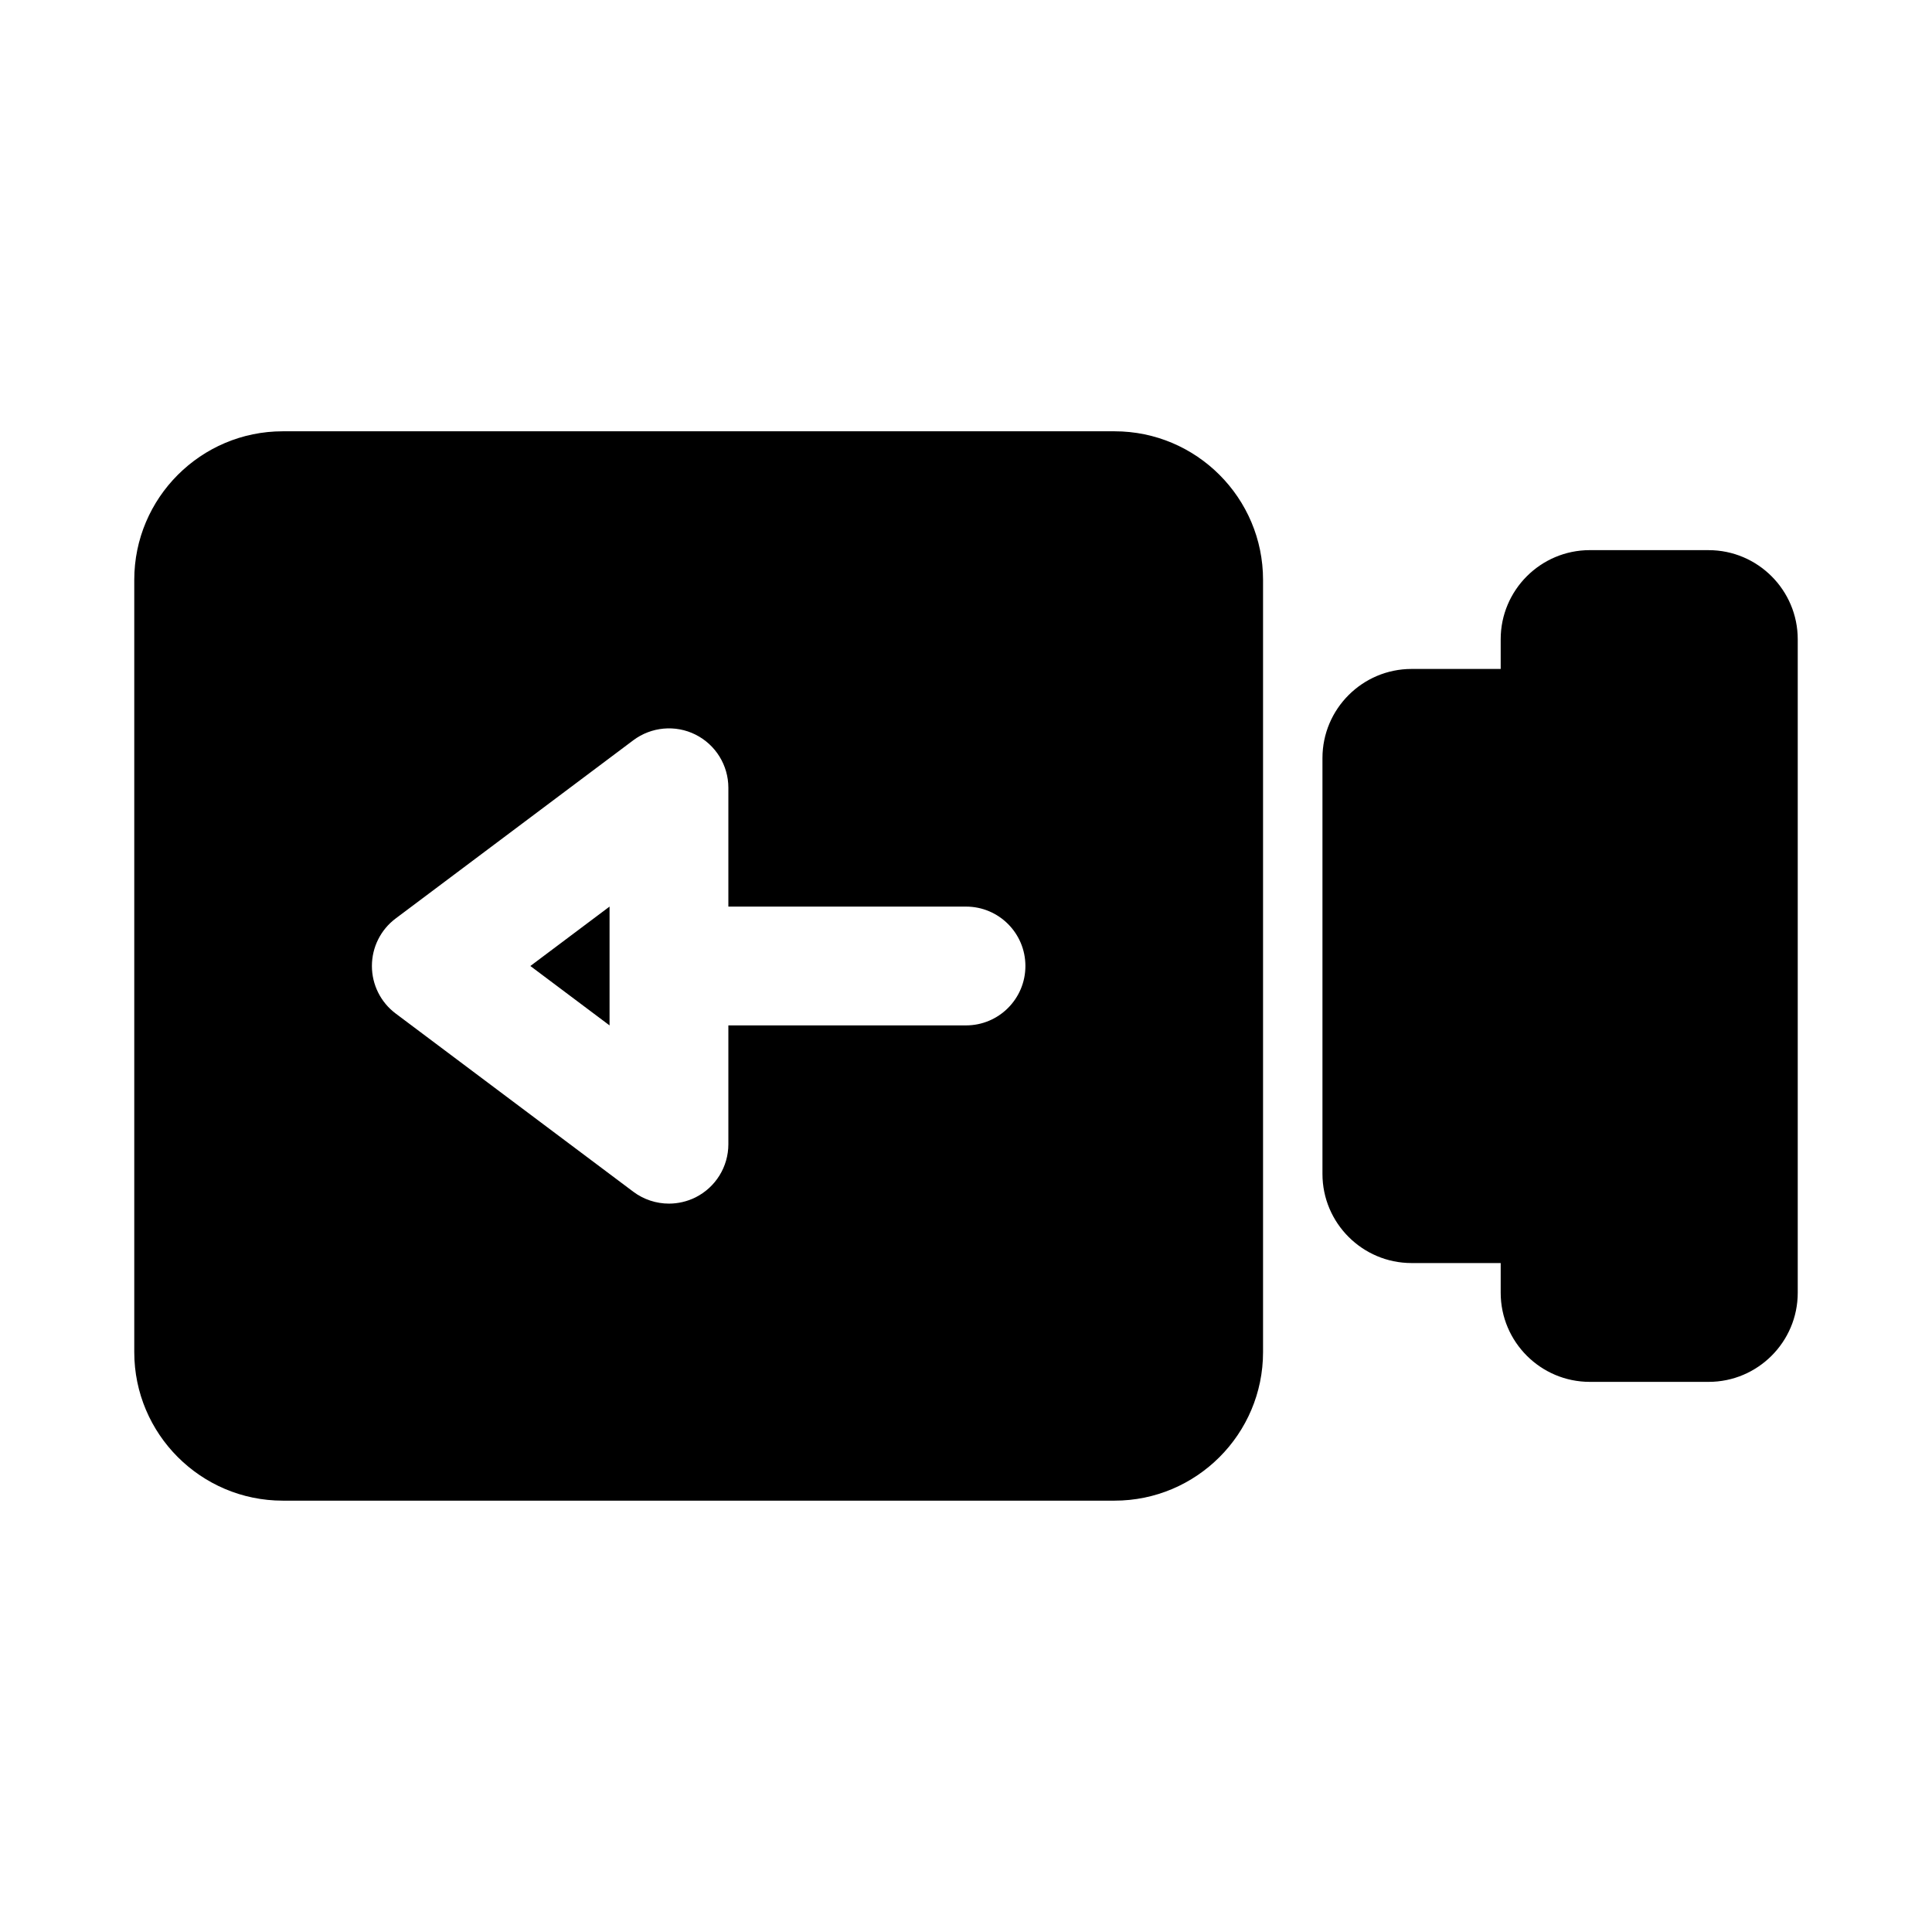
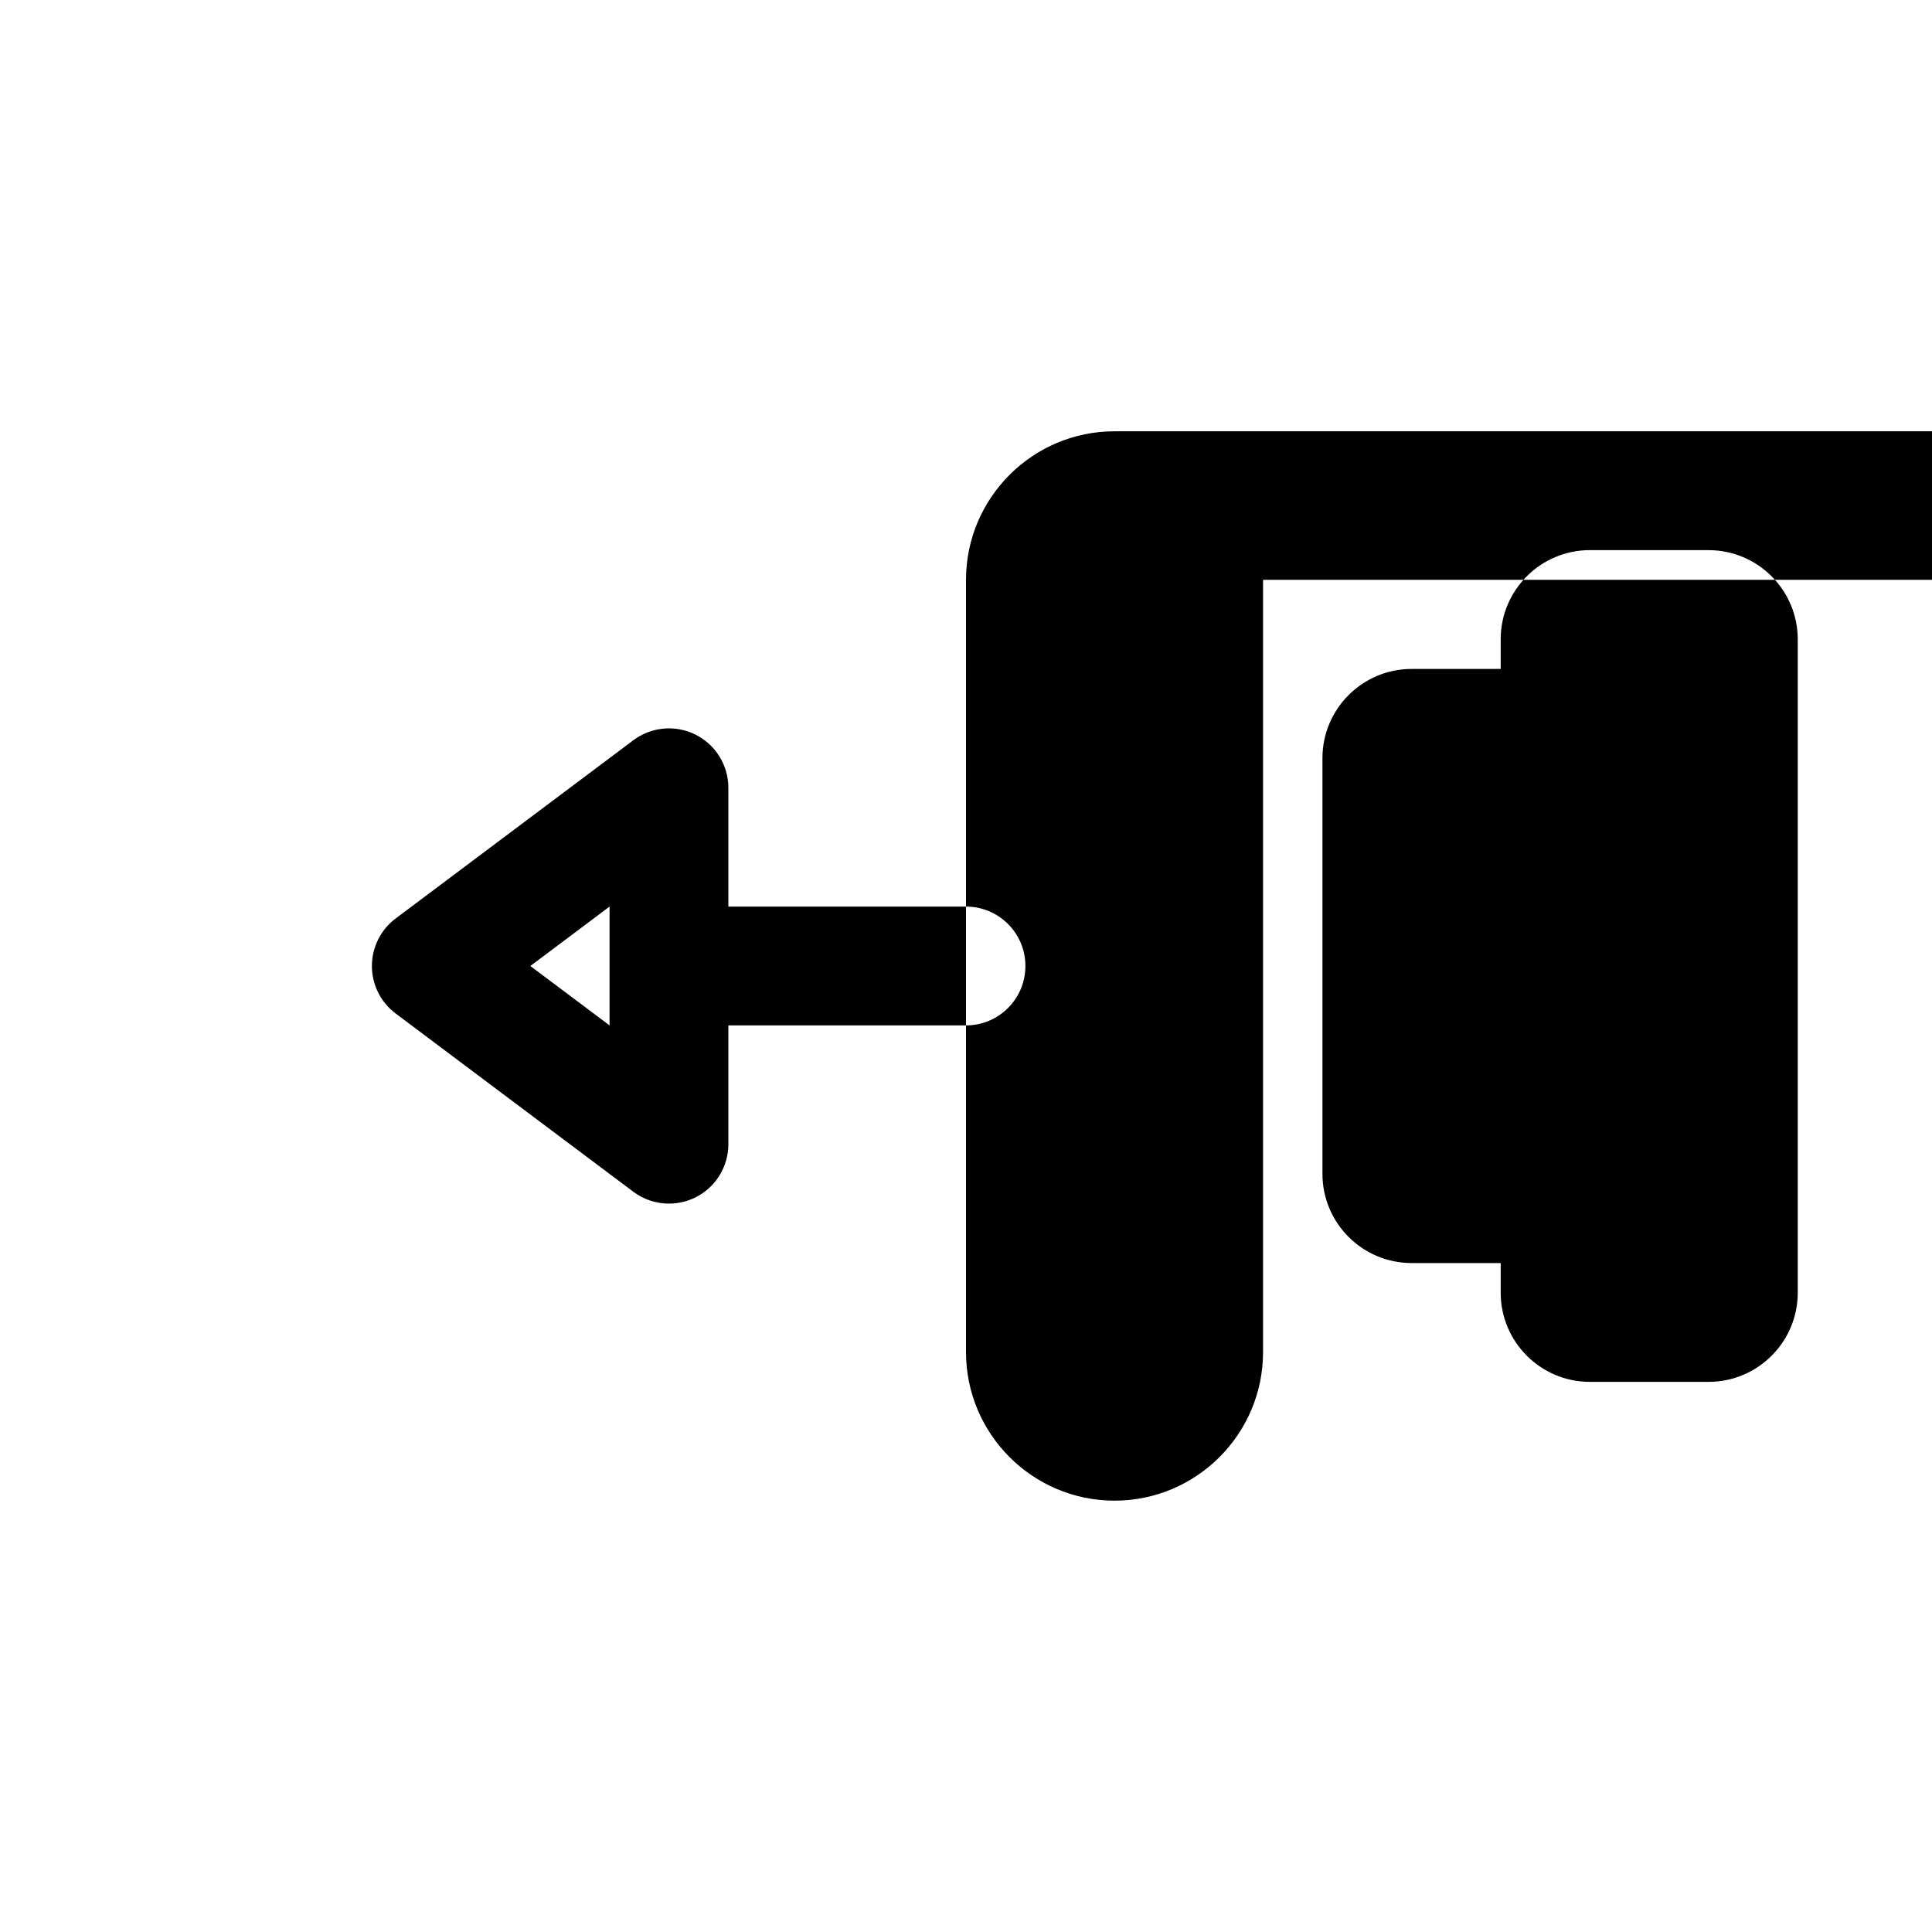
<svg xmlns="http://www.w3.org/2000/svg" fill="#000000" width="800px" height="800px" version="1.1" viewBox="144 144 512 512">
-   <path d="m284.55 400 20.988-15.746v31.488zm194.17-102.34v204.67c0 21.695-17.648 39.359-39.359 39.359h-220.42c-21.711 0-39.359-17.664-39.359-39.359v-204.67c0-21.695 17.648-39.363 39.359-39.363h220.42c21.711 0 39.359 17.668 39.359 39.363zm-62.977 102.34c0-8.691-7.039-15.742-15.742-15.742h-62.977v-31.488c0-5.969-3.371-11.414-8.707-14.09-5.32-2.66-11.715-2.078-16.484 1.496l-62.977 47.23c-3.969 2.973-6.297 7.633-6.297 12.594s2.332 9.621 6.297 12.594l62.977 47.23c2.769 2.078 6.109 3.148 9.445 3.148 2.394 0 4.816-0.551 7.039-1.652 5.336-2.676 8.707-8.121 8.707-14.09v-31.488h62.977c8.703 0 15.742-7.055 15.742-15.742zm181.06-110.21h-31.488c-13.023 0-23.617 10.598-23.617 23.617v7.871h-23.617c-13.02 0-23.617 10.598-23.617 23.617v110.21c0 13.02 10.598 23.617 23.617 23.617h23.617v7.871c0 13.02 10.598 23.617 23.617 23.617h31.488c13.02 0 23.617-10.598 23.617-23.617v-173.18c-0.004-13.02-10.598-23.617-23.617-23.617z" />
+   <path d="m284.55 400 20.988-15.746v31.488zm194.17-102.34v204.67c0 21.695-17.648 39.359-39.359 39.359c-21.711 0-39.359-17.664-39.359-39.359v-204.67c0-21.695 17.648-39.363 39.359-39.363h220.42c21.711 0 39.359 17.668 39.359 39.363zm-62.977 102.34c0-8.691-7.039-15.742-15.742-15.742h-62.977v-31.488c0-5.969-3.371-11.414-8.707-14.09-5.32-2.66-11.715-2.078-16.484 1.496l-62.977 47.23c-3.969 2.973-6.297 7.633-6.297 12.594s2.332 9.621 6.297 12.594l62.977 47.23c2.769 2.078 6.109 3.148 9.445 3.148 2.394 0 4.816-0.551 7.039-1.652 5.336-2.676 8.707-8.121 8.707-14.09v-31.488h62.977c8.703 0 15.742-7.055 15.742-15.742zm181.06-110.21h-31.488c-13.023 0-23.617 10.598-23.617 23.617v7.871h-23.617c-13.02 0-23.617 10.598-23.617 23.617v110.21c0 13.02 10.598 23.617 23.617 23.617h23.617v7.871c0 13.02 10.598 23.617 23.617 23.617h31.488c13.02 0 23.617-10.598 23.617-23.617v-173.18c-0.004-13.02-10.598-23.617-23.617-23.617z" />
</svg>